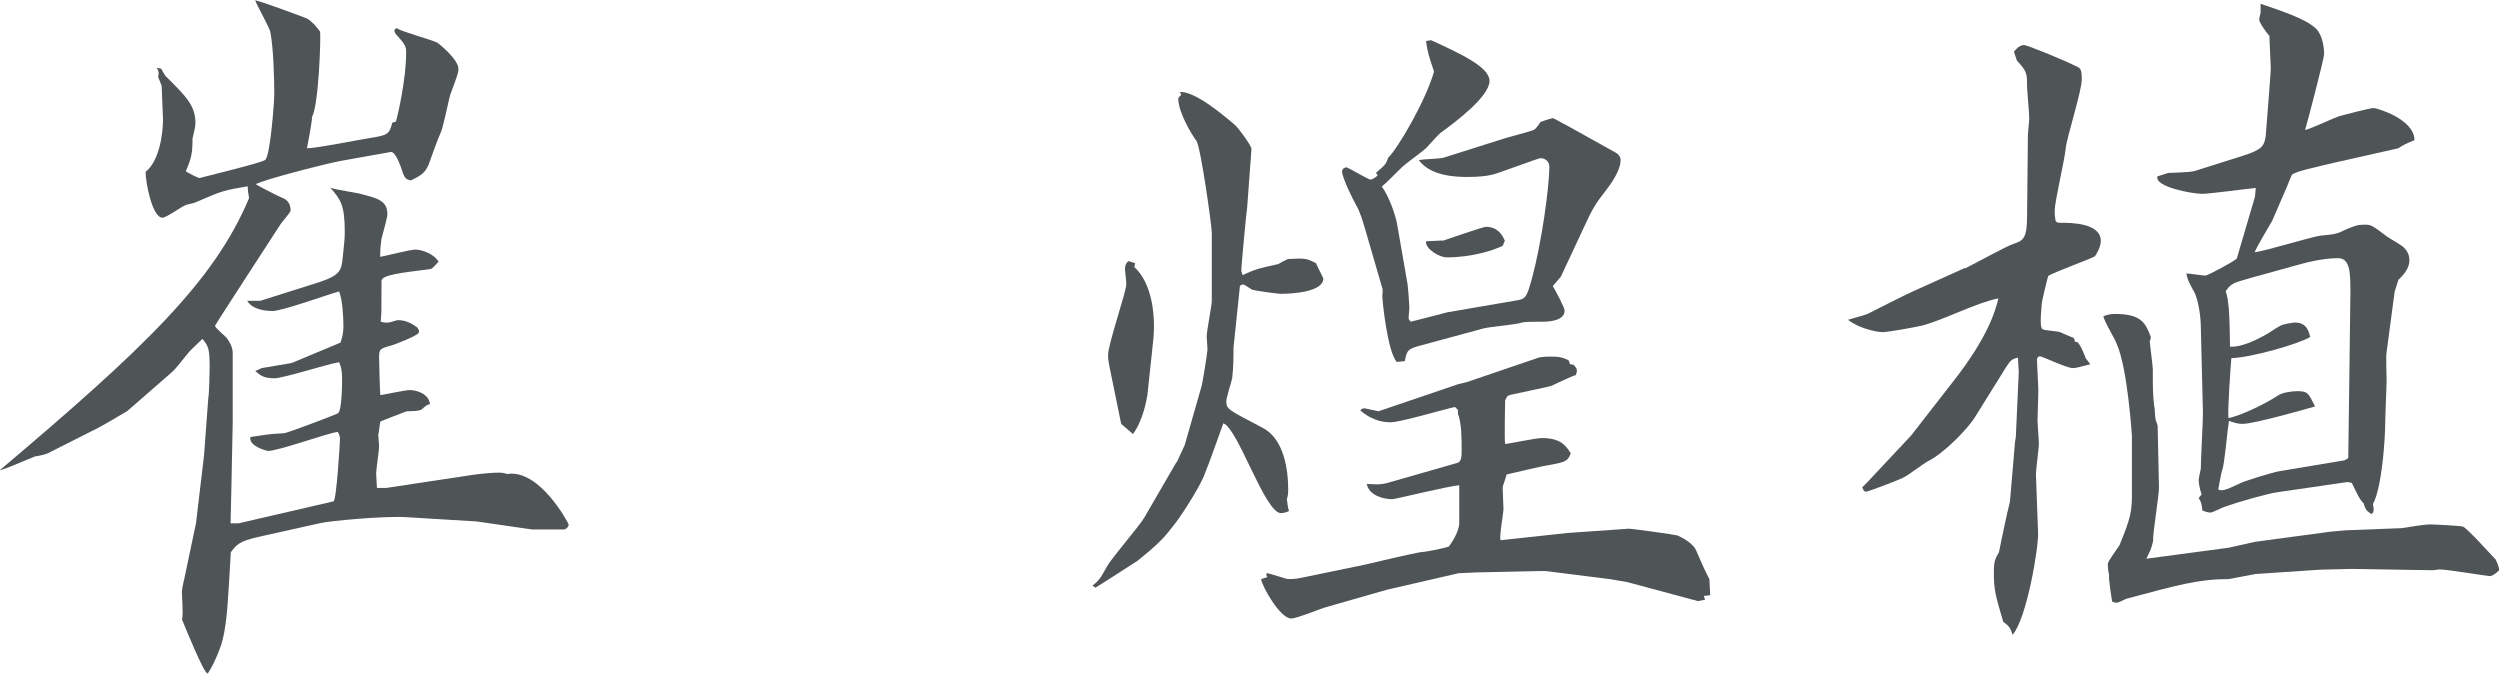
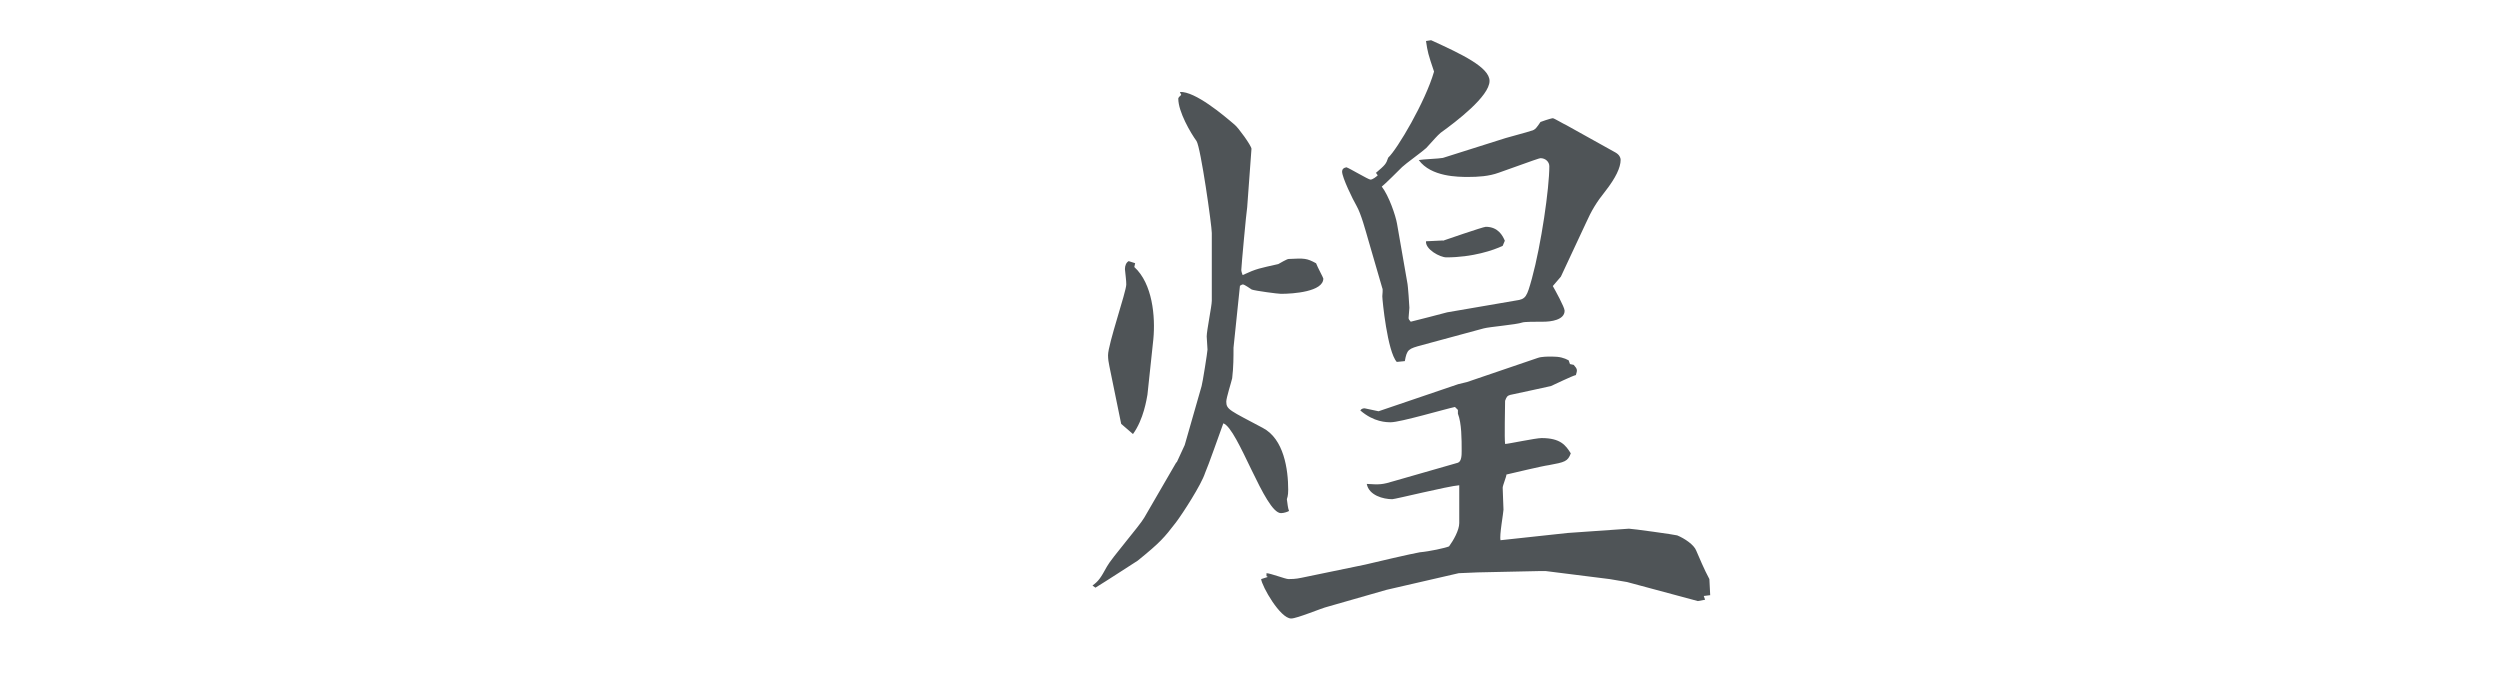
<svg xmlns="http://www.w3.org/2000/svg" viewBox="0 0 93.25 25.14">
  <g fill="#4f5457">
-     <path d="m5.9 2.86c.03-.14.03-.19-.05-.33l.16.03s.14.25.16.27c.76.76 1.12 1.09 1.12 1.77 0 .14-.08.44-.11.57 0 .52-.03.71-.25 1.22.08.05.44.25.52.25.16-.05 2.34-.57 2.45-.68.19-.22.33-2.18.33-2.42 0-.65-.03-1.71-.14-2.31-.03-.22-.52-1.03-.57-1.22.19.03 1.82.63 1.93.68.19.11.35.3.49.49.03.25-.05 2.72-.3 3.18 0 .19-.16 1.01-.19 1.17.38 0 1.99-.33 2.34-.38.68-.11.73-.14.84-.57l.14-.05c.08-.27.38-1.61.38-2.56 0-.25-.03-.3-.41-.73 0-.03-.03-.05-.03-.08 0-.05.05-.11.08-.11.22.14 1.33.44 1.52.54.08.05.79.63.79.98 0 .14-.03.22-.3.95-.08.25-.27 1.28-.38 1.47-.08.16-.38 1.01-.44 1.17-.14.3-.27.38-.65.57-.14-.03-.22-.05-.3-.27-.08-.25-.27-.82-.46-.79l-1.85.33c-.46.08-2.83.68-3.18.87.11.08.92.49 1.06.54.16.08.24.25.24.44 0 .08-.33.43-.38.52l-1.22 1.88c-.14.22-1.22 1.88-1.22 1.9 0 .08.38.38.44.46.11.16.22.33.22.57v2.58l-.05 2.48-.03 1.28h.3l3.54-.82c.11-.03.24-2.18.24-2.29s0-.16-.08-.3c-.41.05-2.2.71-2.61.71-.22-.05-.71-.22-.65-.52.57-.08.63-.11 1.25-.14.11 0 1.9-.68 2.01-.74.16-.08.16-1.17.16-1.28 0-.3-.03-.44-.11-.63-.38.05-2.07.6-2.42.6-.44 0-.54-.14-.71-.27l.24-.11 1.12-.19 1.82-.76c.05-.16.11-.33.11-.6 0-.33-.03-.98-.16-1.31-.41.11-2.12.73-2.48.73-.11 0-.73 0-.95-.38h.49l2.15-.68c.84-.27.87-.46.92-.9.05-.46.08-.73.08-.98 0-1.03-.16-1.22-.54-1.66.19.08 1.03.19 1.2.25.54.14.93.24.93.73 0 .16-.19.79-.22.92-.03.22-.05.38-.05.68.19-.03 1.12-.27 1.31-.27.25 0 .71.16.87.46-.11.08-.22.27-.33.27-1.12.14-1.8.22-1.8.44 0 1.12 0 1.22-.03 1.52.19.05.3.05.52-.03l.11-.03c.33 0 .54.14.73.27.08.11.08.14.05.22-.16.14-.79.38-.93.43-.49.14-.54.14-.54.46 0 .16.03 1.36.05 1.42.19-.03.93-.19 1.09-.19.27 0 .71.14.76.52-.11.03-.14.05-.3.19-.05.08-.49.08-.57.08-.08.03-.92.35-.98.38-.03.11-.05.38-.08.49 0 .11.03.33.03.44 0 .16-.11.87-.11 1.01 0 .08.03.46.03.54h.35l3.24-.49c.35-.05.79-.08.92-.08s.19 0 .35.05c1.22-.19 2.29 1.85 2.29 1.88 0 .08-.08.19-.19.19h-1.17l-2.07-.3-2.64-.16c-.79-.05-2.86.14-3.18.22l-2.34.52c-.68.16-.79.27-1.01.57-.11 1.9-.14 2.56-.3 3.24-.11.49-.52 1.28-.57 1.28-.14 0-.87-1.82-.95-2.01.03-.19.03-.27 0-.93-.03-.11.05-.46.08-.57l.44-2.09.3-2.53.16-2.15c.03-.08.05-.98.05-1.14 0-.71-.05-.79-.27-1.06-.08.08-.52.49-.54.54-.19.22-.41.54-.63.73l-1.63 1.42c-.27.16-.82.49-1.09.63l-1.88.95c-.05.03-.38.11-.46.11-.22.08-1.14.49-1.33.52 5.41-4.57 8-7.05 9.3-10.15-.03-.16-.05-.33-.05-.44-.84.14-.95.16-1.88.57-.11.05-.22.08-.38.11s-.76.49-.92.49c-.38 0-.63-1.31-.63-1.71.52-.41.65-1.44.65-1.96 0-.14-.05-1.06-.05-1.25l-.14-.35z" />
    <path d="m43.89 17.25.3-.65.63-2.2c.03-.08.22-1.28.22-1.36s-.03-.41-.03-.49c0-.22.19-1.14.19-1.33v-2.53c0-.27-.41-3.18-.57-3.43-.22-.3-.68-1.09-.68-1.58 0-.05.08-.11.11-.14l-.05-.11c.57-.03 1.63.87 2.04 1.22.14.11.63.79.63.9l-.16 2.18c-.03.16-.22 2.23-.22 2.34 0 .05.03.14.05.19.54-.25.63-.25 1.33-.41.05-.03.33-.19.38-.19.6-.03.68-.03 1.03.16.05.14.27.54.27.57 0 .49-1.12.57-1.58.57-.11 0-.95-.11-1.09-.16-.05-.03-.27-.19-.33-.19-.03 0-.08.03-.11.05l-.24 2.31c0 .33 0 .73-.05 1.14-.03.14-.22.73-.22.87 0 .3.14.33 1.36.98.79.41.95 1.55.95 2.31 0 .05 0 .22-.05.35.03.19.03.3.08.44-.05.03-.19.08-.3.08-.6 0-1.6-3.16-2.15-3.35-.11.3-.57 1.61-.68 1.85-.14.44-.84 1.52-1.09 1.85-.44.57-.57.73-1.42 1.42-.22.14-1.17.76-1.58 1.01l-.11-.08c.22-.16.3-.27.54-.71.16-.3 1.22-1.52 1.39-1.82l1.2-2.07zm-1.55-7.43-.03.14c.68.62.79 1.85.71 2.69l-.22 2.07c-.03.16-.14.92-.54 1.47l-.44-.38-.44-2.15c-.03-.14-.05-.27-.05-.41 0-.41.68-2.37.68-2.64 0-.16-.03-.35-.05-.57 0-.14.05-.25.14-.3l.25.08zm4.9 11.67v-.11c.14 0 .71.22.82.22.08 0 .27 0 .49-.05l2.37-.49c.33-.08 1.74-.41 2.04-.46.35-.03.95-.16 1.09-.22.16-.22.38-.6.38-.87v-1.41c-.41.03-2.39.52-2.5.52-.33 0-.87-.14-.95-.57.49.03.57.03 1.03-.11l2.37-.68c.14-.05.14-.3.14-.44 0-.44 0-1.03-.14-1.39v-.14l-.11-.11c-.38.08-2.04.57-2.39.57-.16 0-.63 0-1.14-.44q.05-.08.16-.08l.52.11 2.97-1.01.33-.08 2.64-.9c.14-.05.38-.05.52-.05.3 0 .46.05.63.14l.05.14.14.03c.14.16.14.19.08.38-.14.03-.79.35-.93.41-.35.08-1.01.22-1.52.33-.11.03-.14.08-.19.22 0 .25-.03 1.39 0 1.61.11 0 1.14-.22 1.36-.22.71 0 .9.27 1.09.57-.11.3-.22.33-.82.44-.24.03-1.36.3-1.58.35 0 .08-.14.41-.14.49 0 .14.03.71.03.82s-.16.98-.11 1.14l2.5-.27 2.29-.16c.11 0 1.71.22 1.8.25.27.11.63.35.71.57.35.82.41.9.49 1.06l.03.6-.24.03.05.14-.27.05-2.64-.71-.65-.11-2.39-.3h-.19l-2.34.05-.71.03-2.69.62-2.2.63c-.22.05-1.14.44-1.36.44-.41 0-1.09-1.2-1.12-1.47l.25-.08zm4.08-15.04c.35-.3.38-.33.46-.57.33-.3 1.39-2.09 1.71-3.21-.22-.65-.24-.73-.3-1.14l.19-.03c1.14.52 2.18 1.01 2.18 1.52 0 .57-1.25 1.52-1.82 1.93-.16.14-.19.19-.54.57-.11.11-.79.6-.9.71s-.65.65-.76.73c.27.35.52 1.09.57 1.39l.38 2.18c.03.11.08.9.08.95s-.03.33-.03.38.03.08.08.14c.22-.05 1.17-.3 1.36-.35l2.56-.44c.38-.05.41-.14.6-.82.35-1.28.65-3.37.65-4.19 0-.16-.14-.3-.33-.3-.03 0-.19.05-1.55.54-.38.14-.79.16-1.14.16-.38 0-1.39 0-1.85-.63.14-.03.76-.05.9-.08l2.34-.74c.16-.05.82-.22.95-.27.16-.03.22-.14.35-.33.3-.11.44-.14.46-.14.05 0 .41.22.49.25l1.85 1.03c.14.08.19.19.19.27q0 .44-.57 1.17c-.33.41-.52.73-.73 1.2l-.93 1.99-.3.35c.08.14.44.79.44.92 0 .35-.52.41-.79.41-.3 0-.71 0-.79.03-.22.08-1.22.16-1.44.22l-2.29.62c-.52.14-.57.16-.65.6l-.3.03c-.35-.38-.54-2.31-.54-2.45 0-.05.03-.27 0-.3l-.52-1.79c-.11-.38-.27-.98-.44-1.28-.14-.24-.54-1.06-.54-1.28 0-.08.05-.14.16-.16.11.03.82.46.9.46s.22-.11.27-.16l-.08-.11zm2.5 2.53s1.5-.52 1.6-.52c.46 0 .63.33.71.52l-.08.19c-.33.16-1.12.43-2.1.43-.24 0-.79-.3-.76-.6l.63-.03z" />
-     <path d="m73.3 10.01c.3-.14 1.55-.84 1.82-.92.33-.11.49-.19.49-1.01l.03-3.02c0-.11.05-.54.05-.65 0-.19-.08-1.06-.08-1.14 0-.54 0-.6-.38-1.01l-.11-.33c.08-.11.22-.25.38-.25.11 0 1.52.57 2.04.84.11.08.11.27.11.44 0 .44-.57 2.2-.6 2.58s-.41 1.99-.41 2.31c0 .11 0 .19.03.38.05.08.08.08.19.08.38 0 1.5 0 1.5.68 0 .22-.16.49-.22.57-.11.08-1.47.57-1.74.73-.03.08-.24.95-.24 1.01 0 .14-.11.9.03.98.08.05.63.08.65.11.11.05.33.14.44.19.08 0 .11.08.11.16l.11.03q.14.16.3.6s.16.19.16.22c-.44.11-.52.14-.65.14-.22 0-1.14-.44-1.22-.44s-.11.08-.11.11c0 .19.05.98.05 1.14 0 .19-.03 1.03-.03 1.17 0 .11.05.71.05.84 0 .16-.11.98-.11 1.14l.08 2.18c.03.49-.41 3.18-.95 3.81-.08-.27-.14-.33-.35-.49-.27-.92-.35-1.17-.35-1.8 0-.49.05-.54.19-.79 0-.03.35-1.69.41-1.88l.19-2.23.03-.19.11-2.42-.03-.54c-.25.05-.3.14-.44.35l-1.17 1.88c-.27.43-1.14 1.33-1.74 1.63-.16.08-.76.54-.9.6-.05.05-1.33.54-1.42.54s-.11-.11-.14-.16l.19-.19 1.63-1.74 1.55-1.99c1.33-1.69 1.6-2.67 1.71-3.13-.82.16-2.01.79-2.83 1.01-.19.05-1.28.25-1.5.25-.03 0-.73-.05-1.28-.46.35-.11.52-.14.73-.22.27-.14 1.44-.73 1.69-.84l1.93-.87zm6.89 2.75c0 .08.11.9.11 1.01 0 .82 0 .9.05 1.36.03.08.03.44.05.49 0 .03.05.16.08.25l.05 2.31c0 .33-.24 1.74-.22 2.01-.08.33-.11.35-.25.65l3.07-.41.98-.22 2.83-.38.57-.05 2.07-.08c.16-.03.9-.14 1.03-.14.19 0 1.12.05 1.25.08.14.03 1.09 1.09 1.22 1.22.05.08.14.3.14.41-.08.08-.24.22-.35.22-.08 0-1.58-.25-1.88-.25-.03 0-.19.03-.24.03l-3.02-.05-1.2.03-2.39.16-1.01.19c-1.12 0-1.9.22-3.84.74-.11.05-.24.14-.35.14q-.08 0-.16-.05s-.14-.87-.11-.98c-.03-.11-.05-.3-.05-.41s.38-.6.44-.71c.27-.68.46-1.09.46-1.77v-2.31s-.16-2.53-.57-3.43c-.05-.16-.49-.87-.49-1.03.24-.08.33-.08.44-.08 1.01 0 1.14.38 1.33.87l-.05.19zm.7-6.31c.73-.03.87-.03 1.09-.11l1.71-.54c.68-.22.76-.35.82-.71 0-.03.19-2.39.19-2.5 0-.19-.05-1.06-.05-1.25-.08-.08-.38-.49-.38-.6 0-.08.03-.16.05-.27v-.33c.71.25 1.66.54 2.07.93.24.24.3.71.3.95 0 .16-.65 2.64-.71 2.83.22-.05 1.09-.46 1.28-.52.19-.05 1.14-.3 1.28-.3.11 0 1.52.41 1.52 1.2-.35.14-.44.19-.6.3l-.22.05-2.18.49c-.57.14-1.5.33-1.58.46-.19.49-.57 1.33-.73 1.71-.11.19-.6 1.01-.65 1.17.41-.05 2.09-.57 2.45-.62.57-.05.65-.08.93-.22.38-.16.46-.19.73-.19.25 0 .3.05.82.44.11.08.6.35.65.43.14.14.19.3.19.46 0 .33-.25.57-.41.73l-.14.44-.3 2.26c-.03.11 0 .87 0 1.03 0 .25-.05 1.31-.05 1.5 0 .82-.14 2.56-.46 3.13.05.25.03.3-.05.38-.16-.11-.22-.14-.3-.41-.14-.14-.16-.19-.44-.76l-.16-.03-2.61.38c-.38.05-1.52.38-1.96.54-.11.03-.46.22-.54.22s-.25-.05-.3-.08c-.03-.27-.05-.33-.14-.46l.11-.14c-.08-.22-.11-.46-.11-.54 0-.03.05-.3.08-.41 0-.33.08-1.8.08-2.07l-.08-3.26c0-.27-.08-1.01-.27-1.31-.19-.35-.22-.41-.27-.65.11 0 .63.08.71.08s.95-.46 1.17-.63l.68-2.31.03-.33c-.33.03-1.71.22-2.01.22-.33 0-1.77-.25-1.66-.65l.44-.14zm6.56 10.72.14-.08.05-3.78.03-2.37c0-.74 0-1.31-.46-1.31-.08 0-.6 0-1.39.22l-1.88.52c-.68.19-.73.22-.92.49.08.25.08.38.11.6.03.25.05 1.25.05 1.47.44.03 1.03-.27 1.41-.49.08-.05.41-.27.49-.3.08-.05.46-.11.52-.11.44 0 .52.33.57.54-.41.25-2.15.76-2.94.79-.03.33-.14 1.9-.11 2.23.3-.03 1.28-.46 1.85-.84.16-.11.52-.16.73-.16.38 0 .41.08.65.57-.16.05-2.26.65-2.69.65-.11 0-.22 0-.52-.11-.05.27-.16 1.55-.24 1.8-.03.08-.05.14-.16.76.16.05.22.05.79-.22.11-.08 1.31-.44 1.47-.46z" />
  </g>
</svg>